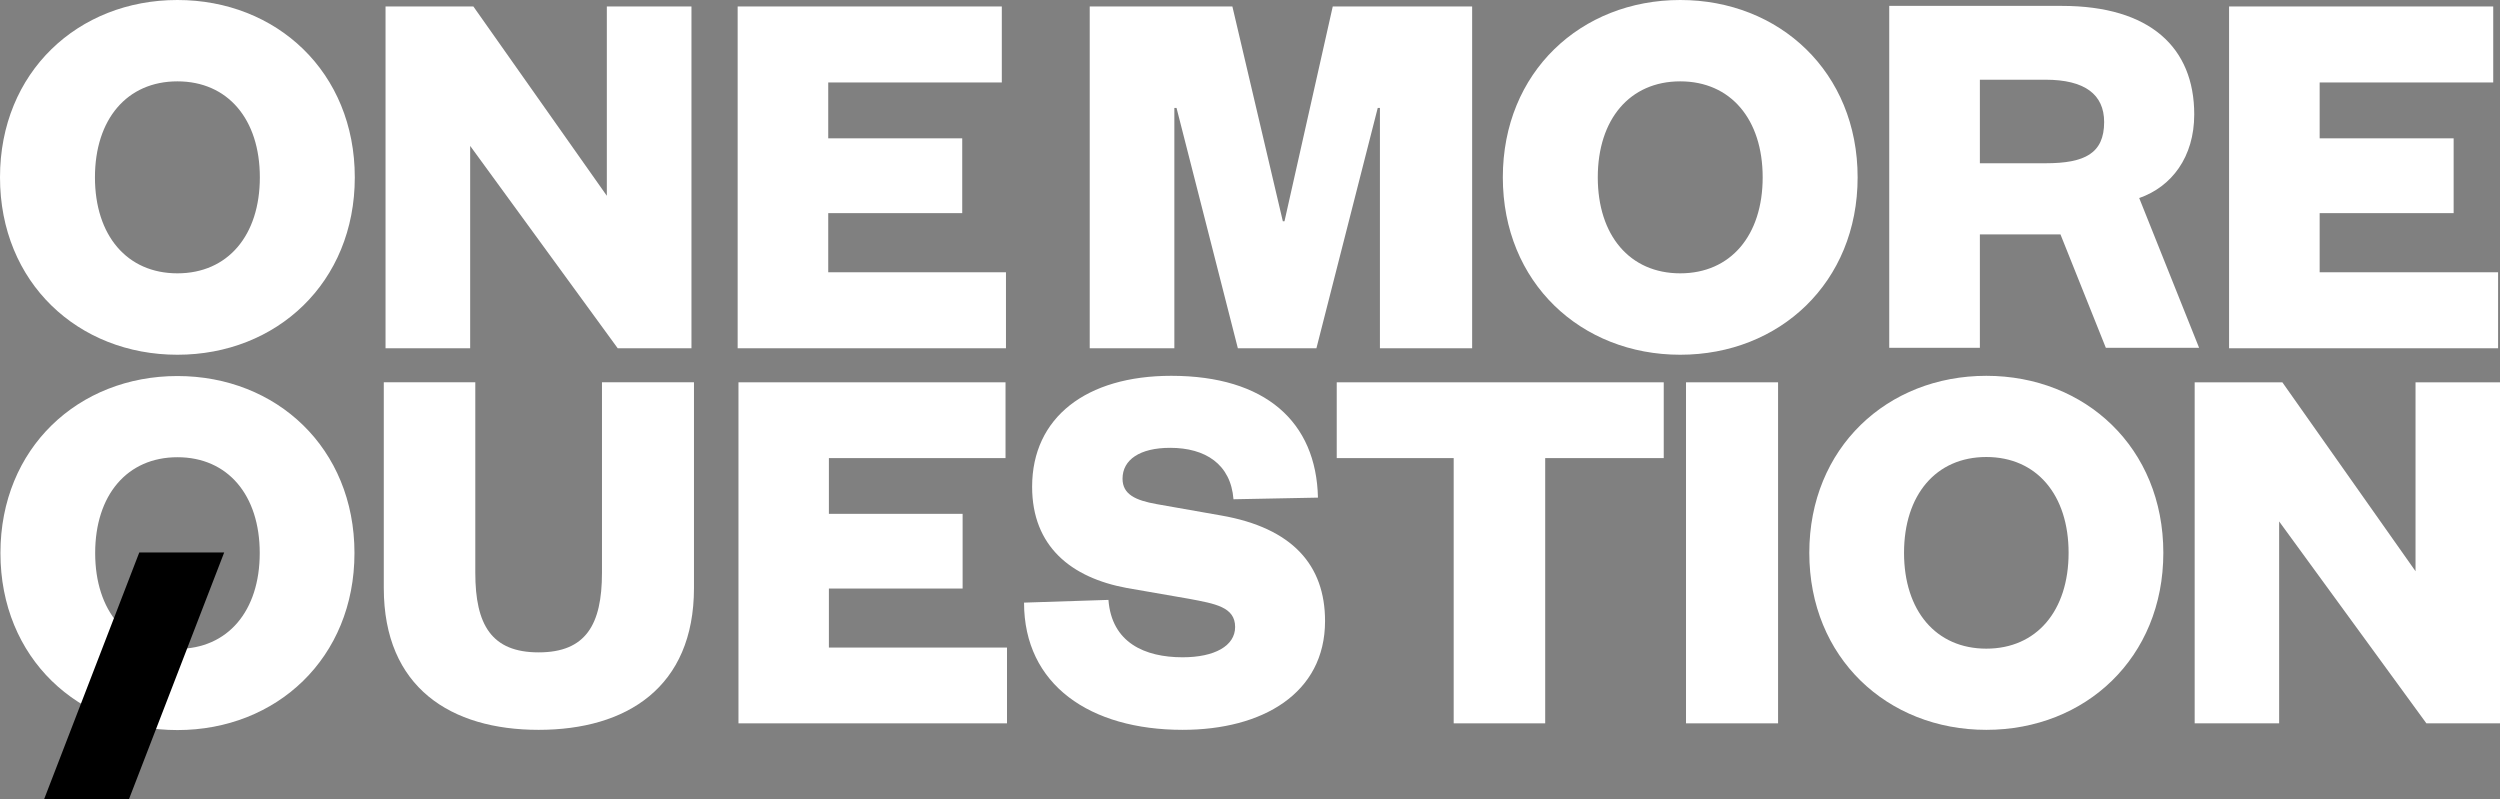
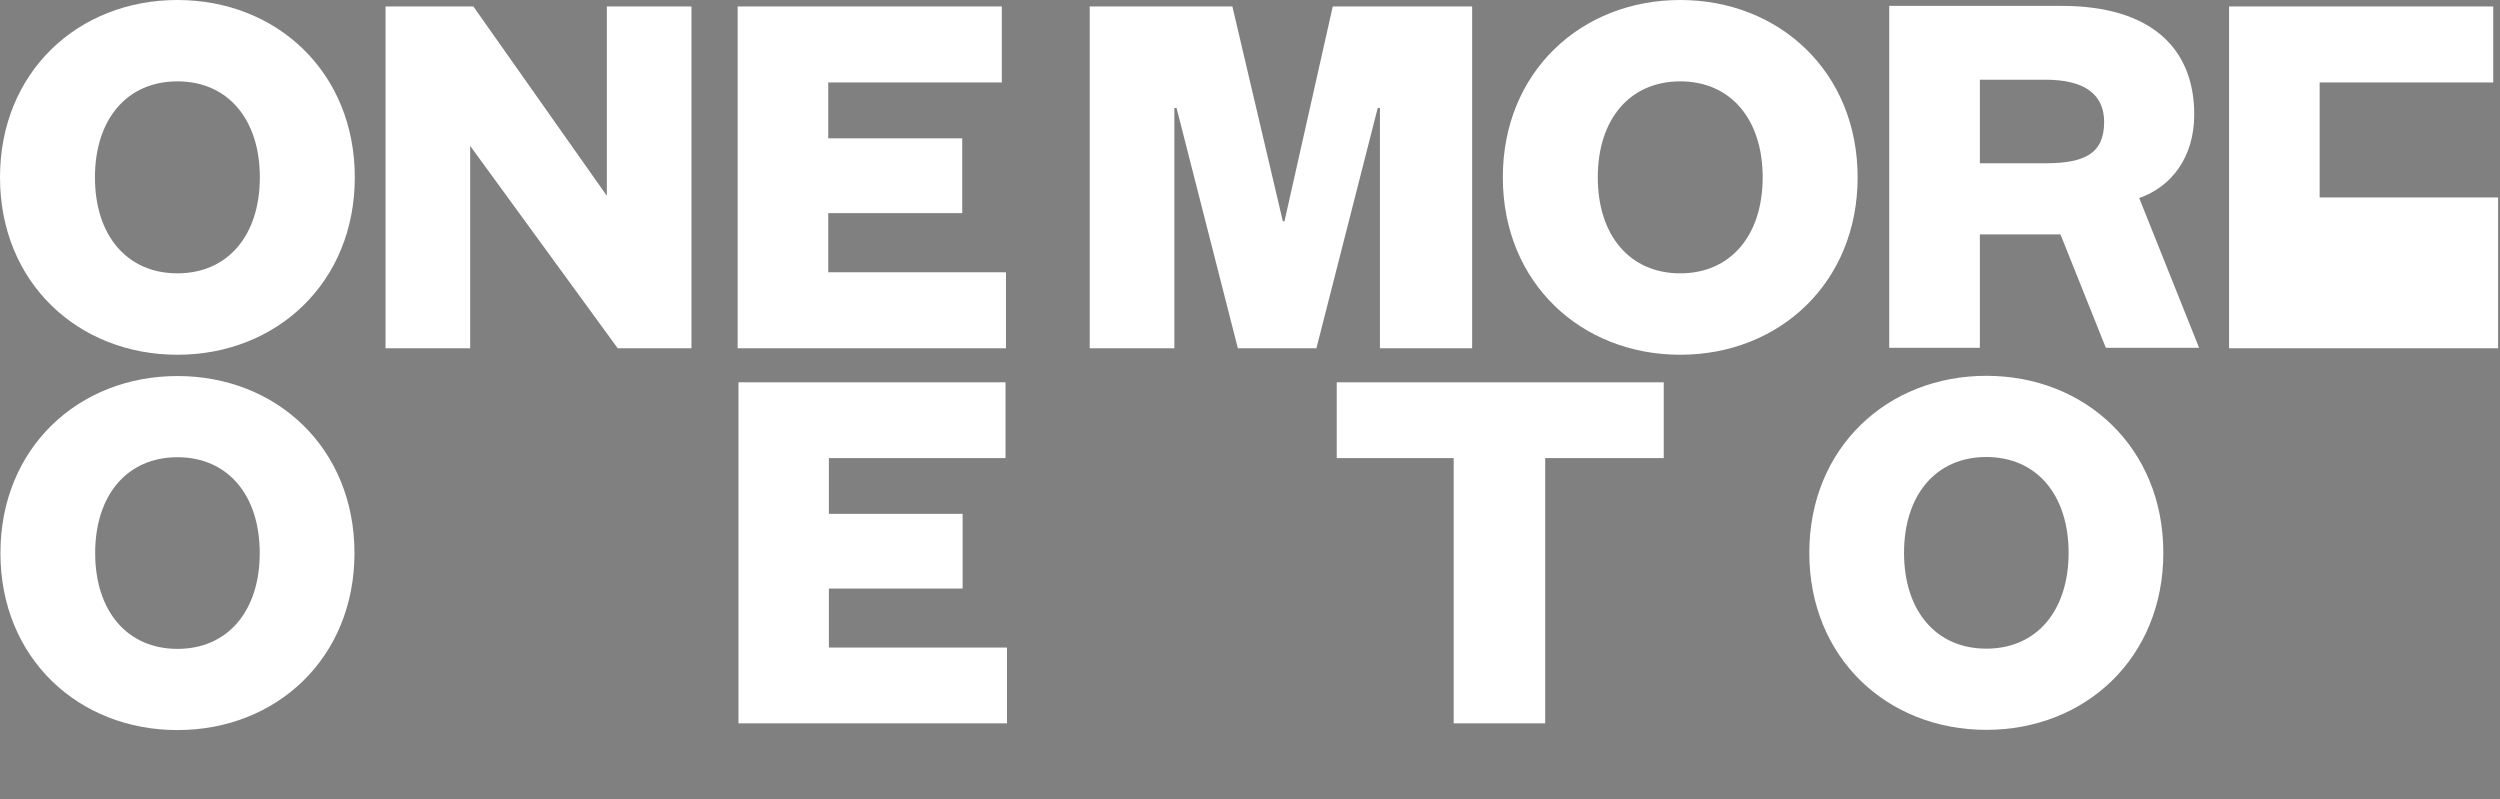
<svg xmlns="http://www.w3.org/2000/svg" id="Layer_2" data-name="Layer 2" viewBox="0 0 457.87 146.42">
  <rect x="0" y="0" width="457.87" height="146.42" fill="#808080" stroke="none" />
  <defs>
    <style>      .cls-1 {        fill: #fff;      }    </style>
  </defs>
  <g id="BG">
    <g>
      <g>
        <path class="cls-1" d="M402.76,63.7l-10.97-27.43c5.95-2.07,10.08-7.52,10.08-15.31,0-12.22-8.05-19.88-24.25-19.88h-31.61v62.62h16.6v-20.77h14.76l8.31,20.77h17.09ZM362.61,29.91v-15.31h12.03c7.15,0,10.73,2.68,10.73,7.75,0,5.77-3.58,7.55-10.73,7.55h-12.03Z" />
        <path class="cls-1" d="M32.49,64.97C14.31,64.97,0,51.76,0,32.48S14.31,0,32.49,0s32.49,13.21,32.49,32.48-14.31,32.49-32.49,32.49ZM32.49,14.9c-9.24,0-15.1,6.95-15.1,17.58s5.86,17.58,15.1,17.58,15.1-6.95,15.1-17.58-5.86-17.58-15.1-17.58Z" />
        <path class="cls-1" d="M111.14,35.86V1.19h15.5v62.59h-13.51l-27.02-37.06v37.06h-15.5V1.19h16.09l24.44,34.67Z" />
        <path class="cls-1" d="M184.24,63.78h-49.14V1.19h48.38v13.91h-31.79v10.23h24.54v13.71h-24.54v10.83h32.55v13.91Z" />
        <path class="cls-1" d="M226.71,63.78l-11.23-44.01h-.4v44.01h-15.5V1.19h26.13l9.24,39.34h.3L244.09,1.19h25.53v62.59h-16.89V19.77h-.4l-11.23,44.01h-14.4Z" />
        <path class="cls-1" d="M307.73,64.97c-18.18,0-32.49-13.21-32.49-32.49S289.55,0,307.73,0s32.49,13.21,32.49,32.48-14.31,32.49-32.49,32.49ZM307.73,14.9c-9.24,0-15.1,6.95-15.1,17.58s5.86,17.58,15.1,17.58,15.1-6.95,15.1-17.58-5.86-17.58-15.1-17.58Z" />
-         <path class="cls-1" d="M457.52,63.78h-49.27V1.19h48.38v13.91h-31.79v10.23h24.54v13.71h-24.54v10.83h32.68v13.91Z" />
+         <path class="cls-1" d="M457.52,63.78h-49.27V1.19h48.38v13.91h-31.79v10.23h24.54h-24.54v10.83h32.68v13.91Z" />
        <path class="cls-1" d="M32.5,133.71C14.36,133.71.08,120.53.08,101.29s14.28-32.42,32.42-32.42,32.42,13.19,32.42,32.42-14.28,32.42-32.42,32.42ZM32.5,83.74c-9.22,0-15.07,6.94-15.07,17.55s5.85,17.55,15.07,17.55,15.07-6.94,15.07-17.55-5.85-17.55-15.07-17.55Z" />
-         <path class="cls-1" d="M70.29,107.69v-37.68h16.76v34.9c0,9.52,2.97,14.57,11.6,14.57s11.6-5.06,11.6-14.57v-34.9h16.85v37.68c0,18.24-12.39,25.98-28.45,25.98s-28.36-7.73-28.36-25.98Z" />
        <path class="cls-1" d="M184.43,132.48h-49.18v-62.46h48.91v13.88h-32.35v10.21h24.49v13.68h-24.49v10.81h32.62v13.88Z" />
-         <path class="cls-1" d="M203.01,109.87c.59,7.83,6.64,10.51,13.58,10.51,5.85,0,9.62-2.08,9.62-5.55,0-3.67-3.67-4.26-8.43-5.16l-11.4-1.98c-10.21-1.88-17.35-7.63-17.35-18.54,0-12.69,9.91-20.32,25.48-20.32,17.25,0,26.57,8.43,26.87,22.31l-15.47.3c-.5-6.44-5.16-9.42-11.6-9.42-5.55,0-8.72,2.18-8.72,5.65,0,2.88,2.38,3.97,6.25,4.66l11.8,2.08c13.09,2.28,19.04,9.12,19.04,19.33,0,13.29-11.5,19.93-26.08,19.93-16.95,0-29.05-8.23-29.05-23.3l15.47-.5Z" />
        <path class="cls-1" d="M266.24,132.48v-48.58h-21.42v-13.88h59.89v13.88h-21.71v48.58h-16.76Z" />
-         <path class="cls-1" d="M325.65,70.02v62.46h-16.86v-62.46h16.86Z" />
        <path class="cls-1" d="M363.79,133.67c-18.14,0-32.42-13.19-32.42-32.42s14.28-32.42,32.42-32.42,32.42,13.19,32.42,32.42-14.28,32.42-32.42,32.42ZM363.79,83.7c-9.22,0-15.07,6.94-15.07,17.55s5.85,17.55,15.07,17.55,15.07-6.94,15.07-17.55-5.85-17.55-15.07-17.55Z" />
-         <path class="cls-1" d="M442.4,104.62v-34.6h15.47v62.46h-13.48l-26.97-36.98v36.98h-15.47v-62.46h16.06l24.39,34.6Z" />
      </g>
-       <polygon points="41.06 101.18 25.51 101.18 8.06 146.42 23.6 146.42 41.06 101.18" />
    </g>
  </g>
</svg>